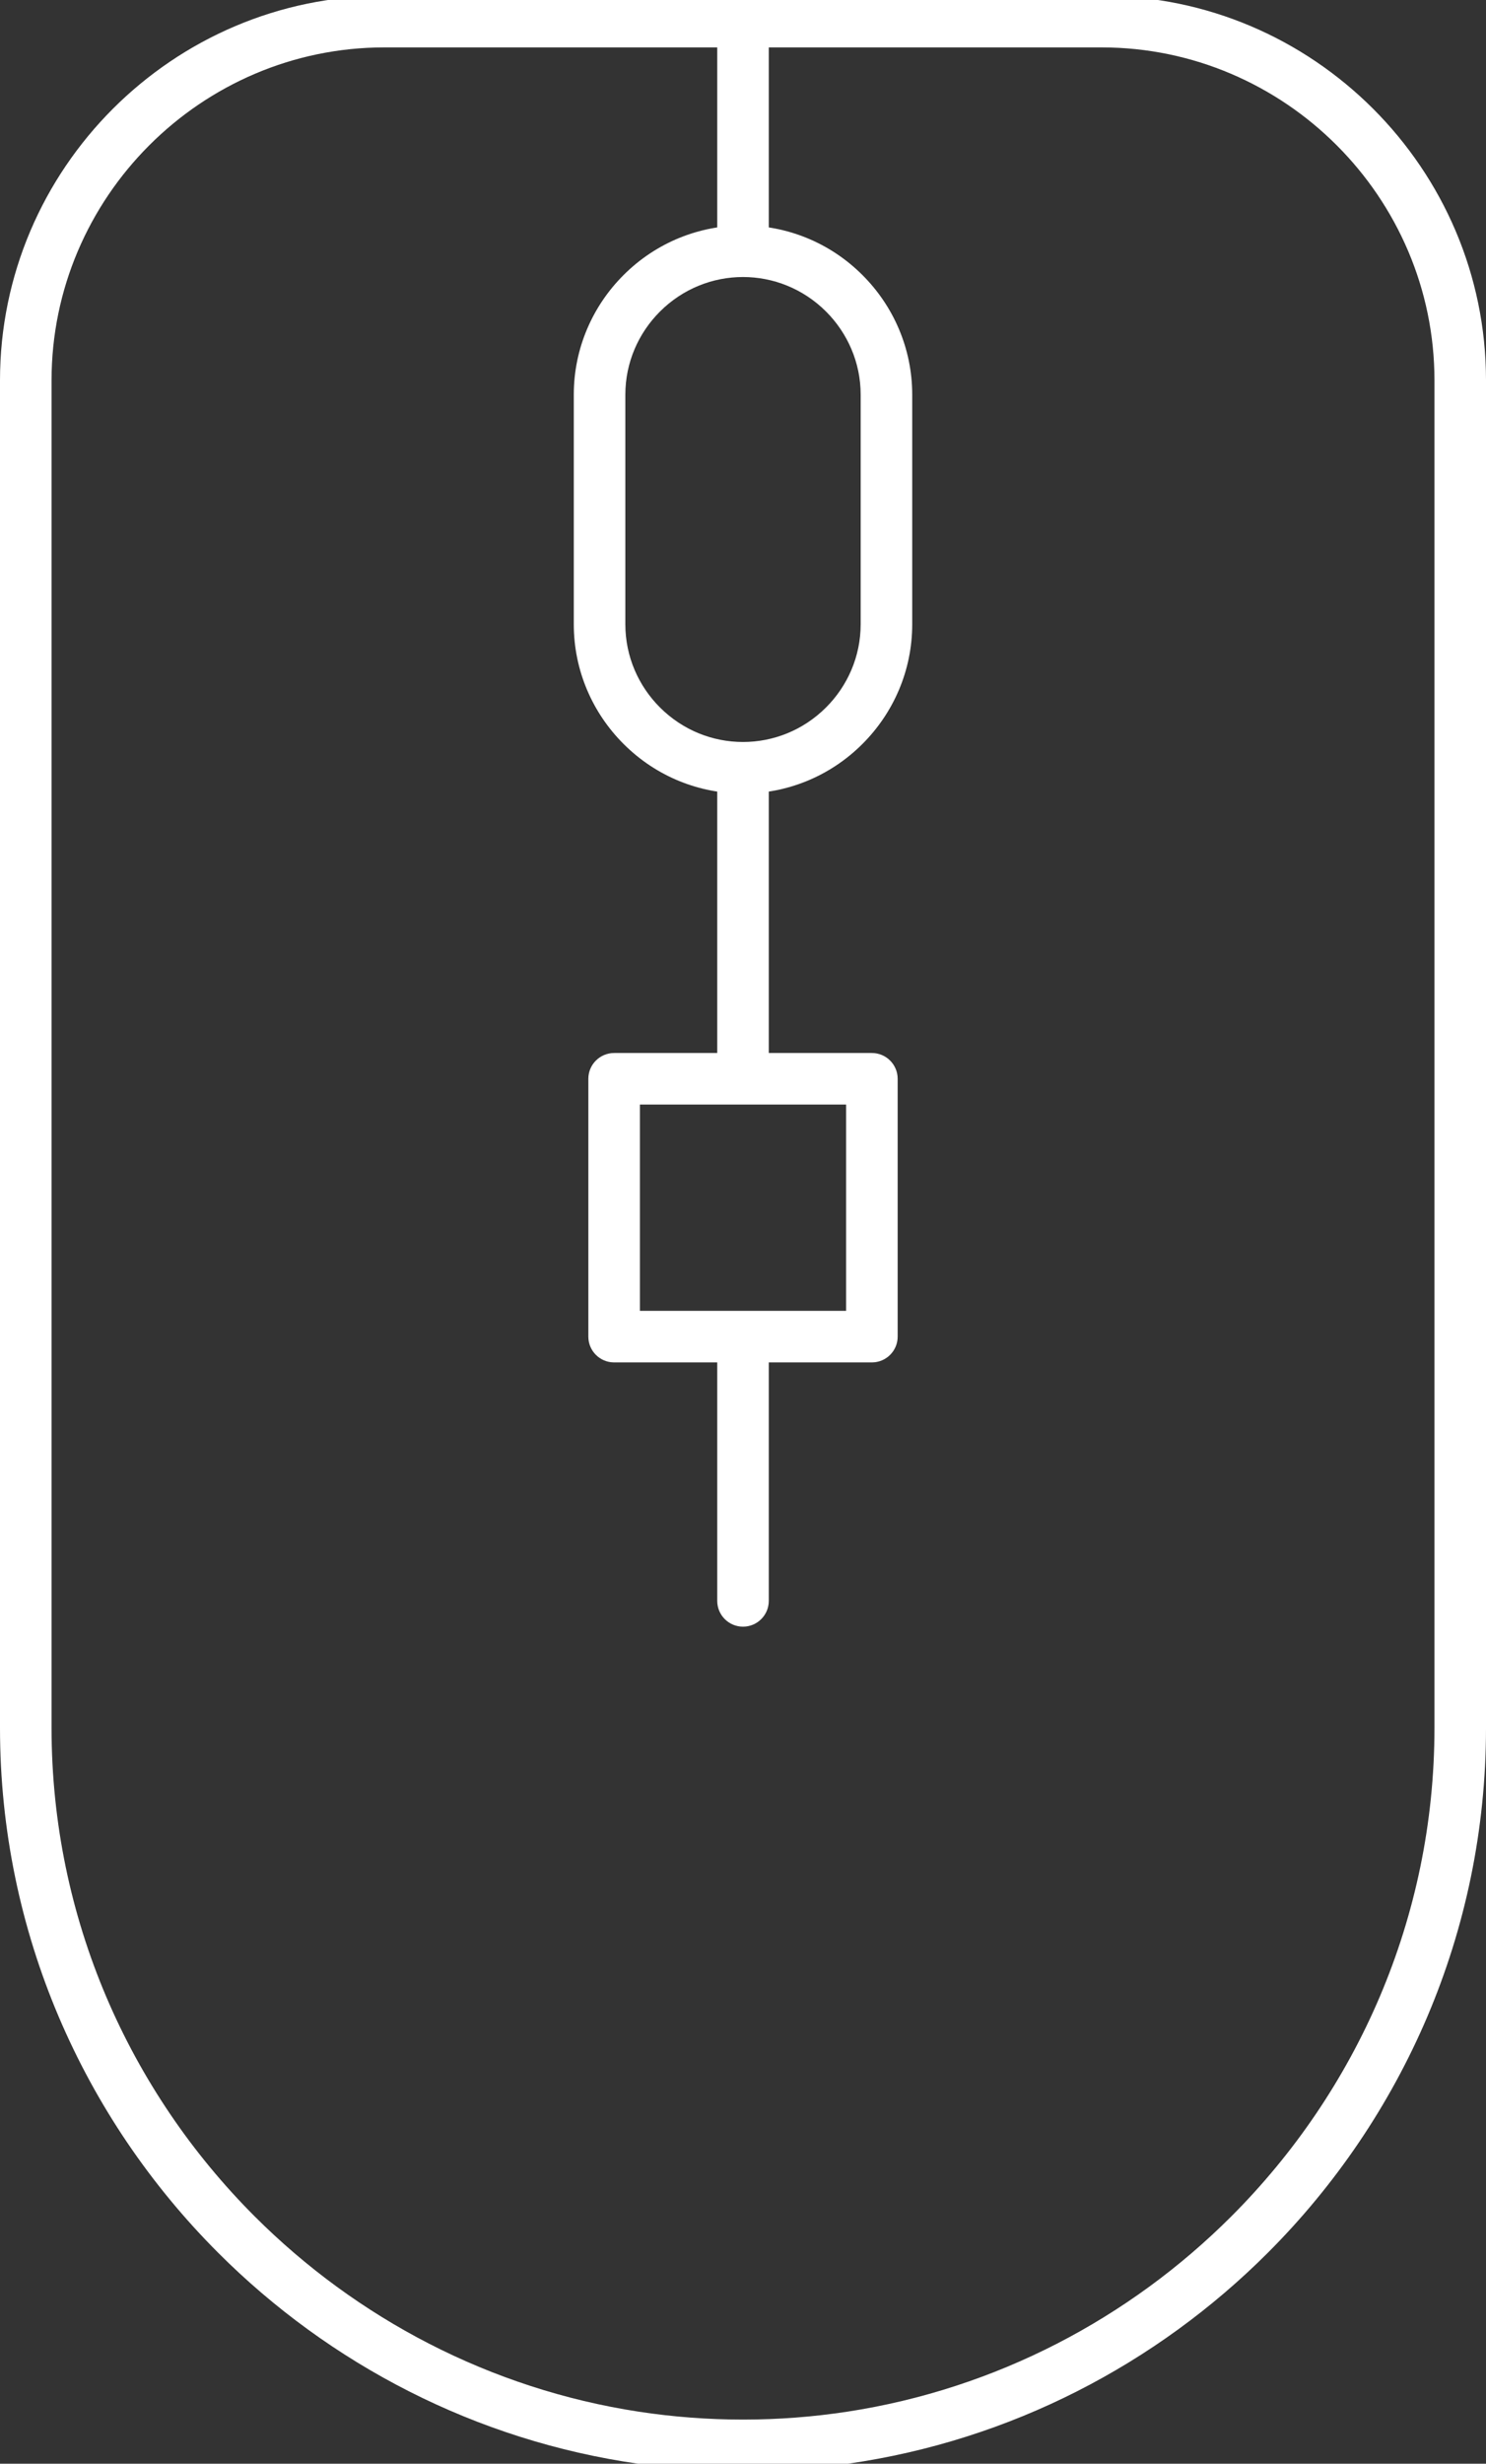
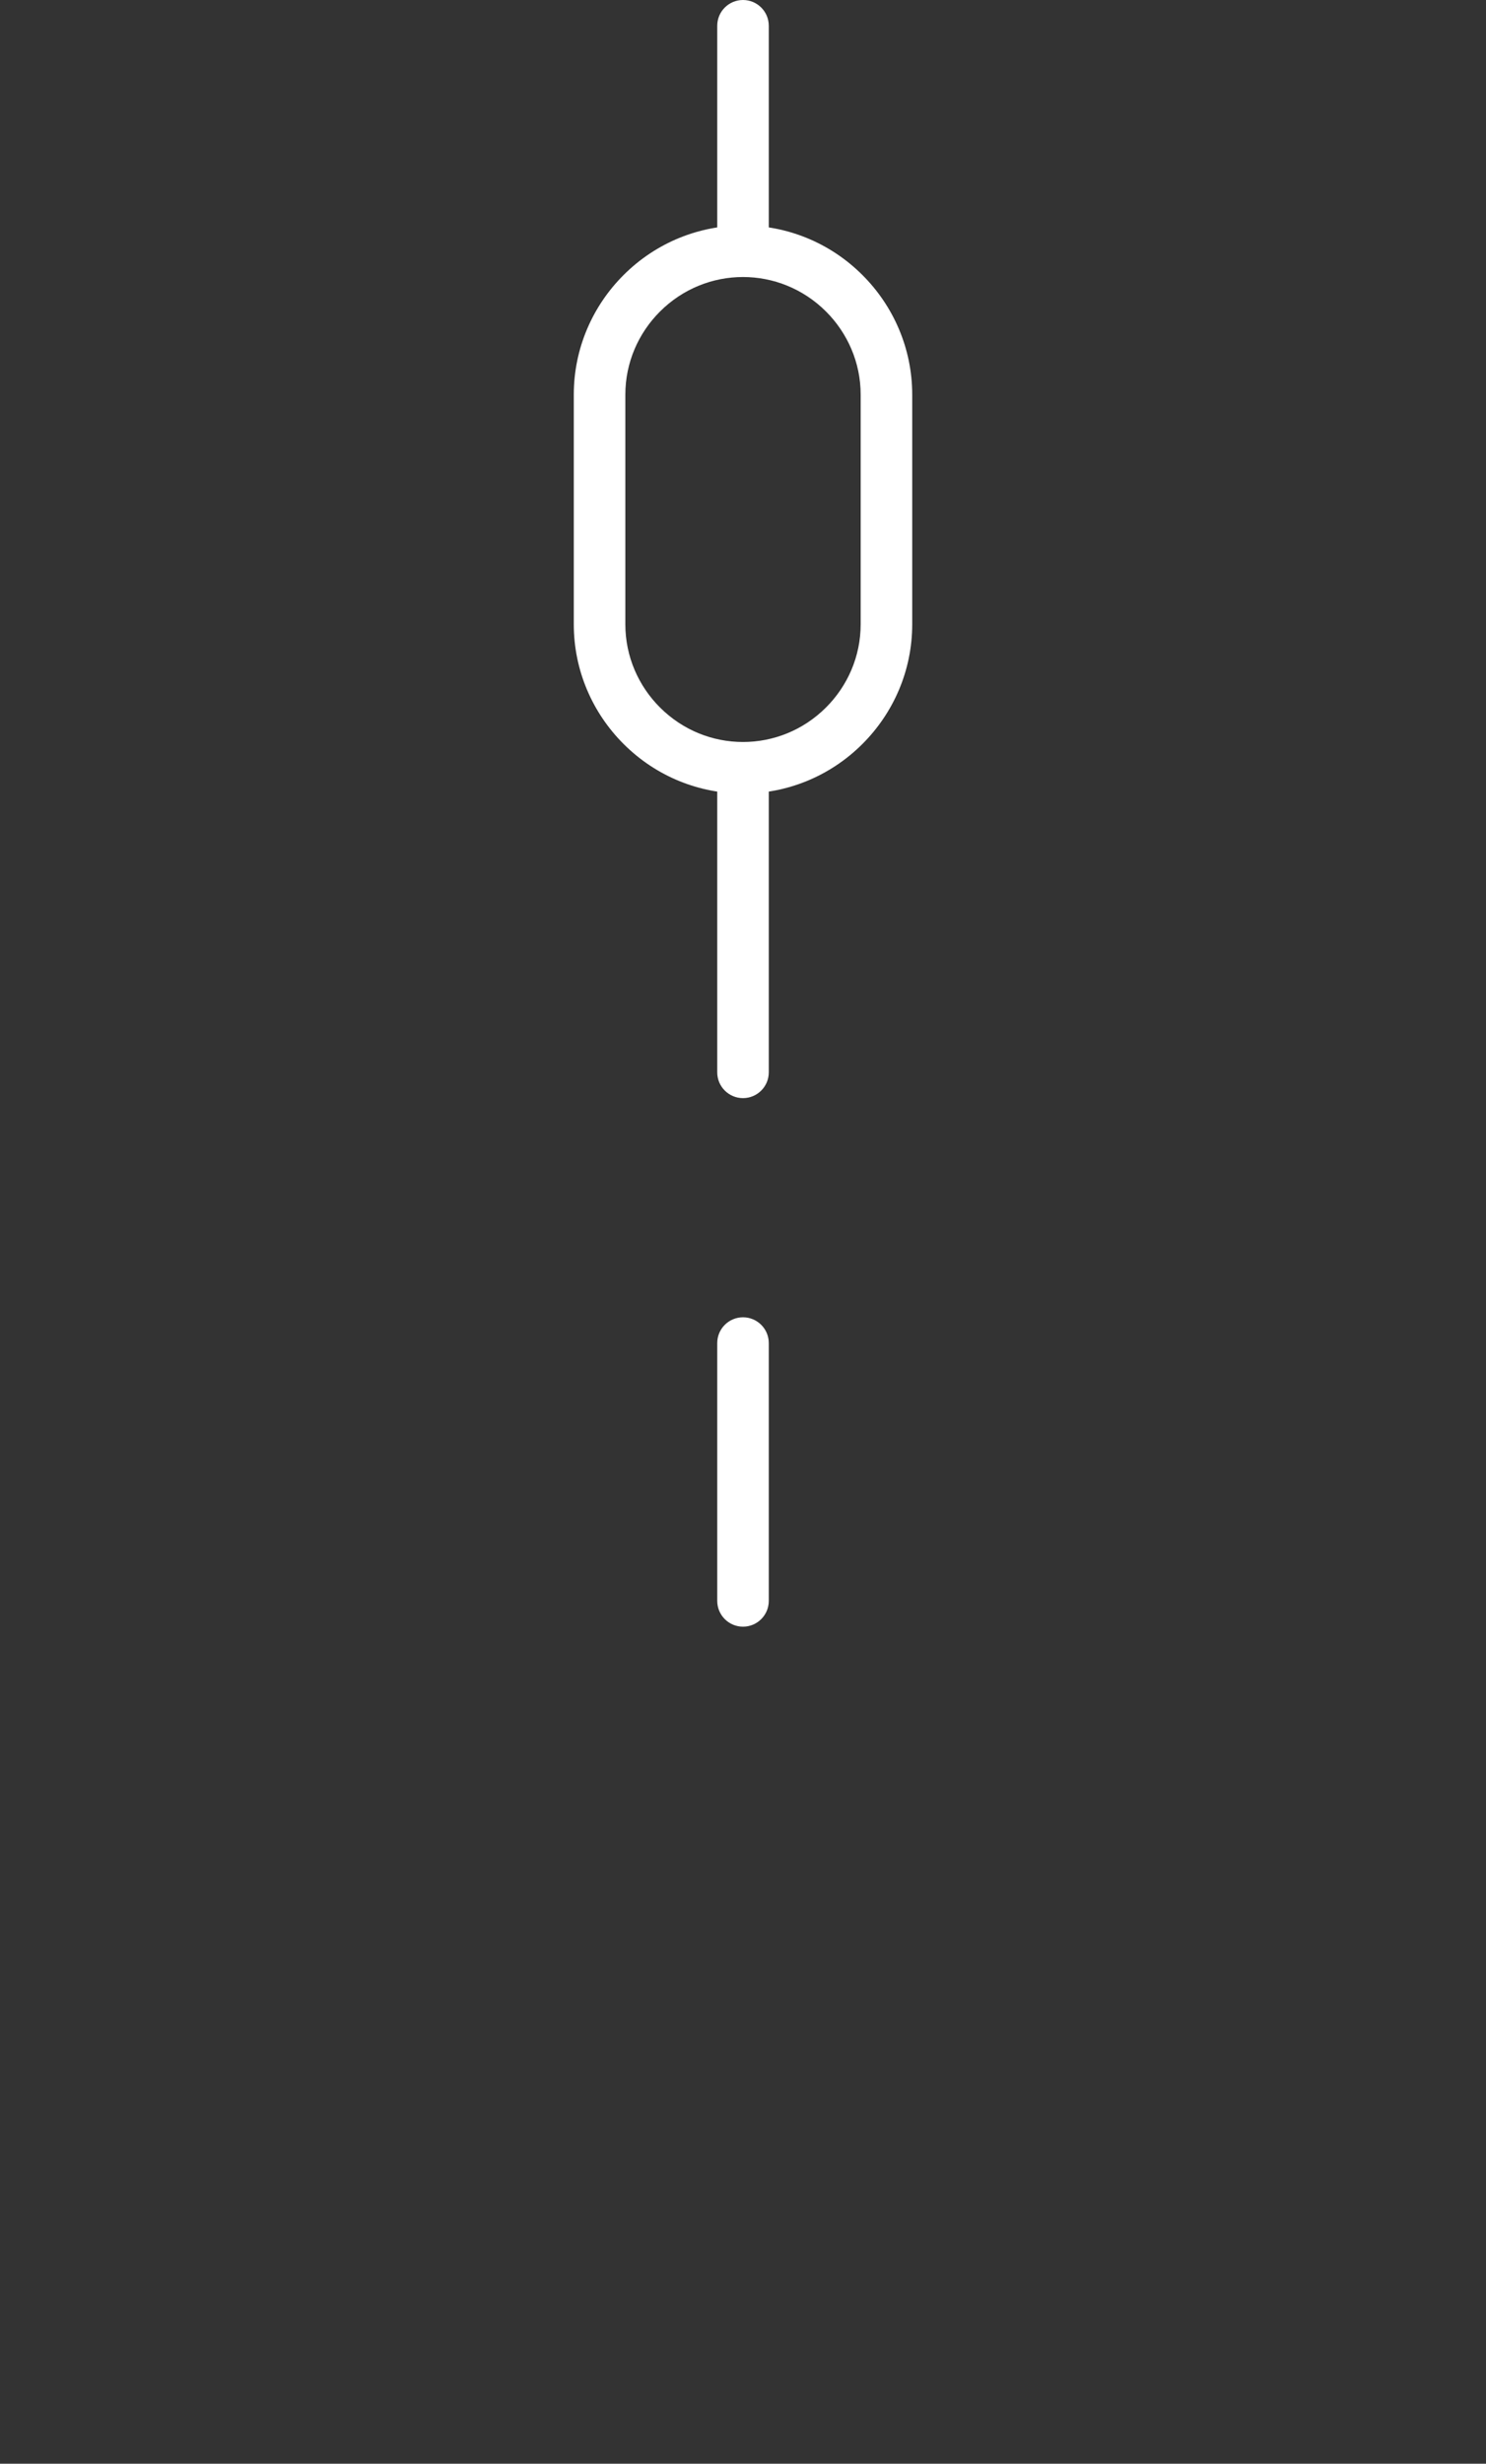
<svg xmlns="http://www.w3.org/2000/svg" version="1.1" x="0px" y="0px" width="221.378px" height="366.912px" viewBox="0 0 221.378 366.912" xml:space="preserve">
  <rect x="0" y="0" width="221.378" height="366.912" fill="#333333" stroke="none" />
  <g id="Layer_1">
    <g>
-       <path fill="#FFFFFF" d="M57.264-0.619h106.85c15.752,0,30.069,6.442,40.446,16.819c10.377,10.377,16.818,24.694,16.818,40.446    v200.687c0,30.443-12.451,58.116-32.512,78.177c-16.563,16.563-38.314,27.938-62.53,31.402c-10.312,1.475-20.857,1.48-31.17,0.018    c-24.265-3.442-46.063-14.829-62.654-31.42C12.452,315.449,0,287.776,0,257.333V56.646C0,40.894,6.441,26.577,16.818,16.2    S41.513-0.619,57.264-0.619L57.264-0.619z M164.114,7.061H57.264c-13.631,0-26.027,5.58-35.016,14.568    C13.26,30.618,7.68,43.014,7.68,56.646v200.687c0,28.323,11.59,54.075,30.262,72.747c15.192,15.192,35.071,25.696,57.208,29.083    c10.295,1.575,20.846,1.571,31.14-0.009c22.112-3.397,41.969-13.896,57.146-29.074c18.673-18.672,30.263-44.424,30.263-72.747    V56.646c0-13.632-5.58-26.027-14.568-35.017C190.142,12.641,177.746,7.061,164.114,7.061z" />
      <path fill="#FFFFFF" d="M128.497,40.975c4.567,4.567,7.402,10.871,7.402,17.807v34.193c0,6.937-2.835,13.24-7.402,17.807    c-9.868,9.869-25.746,9.869-35.615,0c-4.567-4.567-7.402-10.871-7.402-17.807V58.782c0-6.936,2.835-13.24,7.402-17.807    C102.75,31.107,118.628,31.107,128.497,40.975L128.497,40.975z M98.312,46.405c-3.179,3.179-5.152,7.561-5.152,12.377v34.193    c0,4.816,1.973,9.198,5.152,12.377c6.868,6.869,17.886,6.869,24.755,0c3.179-3.179,5.152-7.561,5.152-12.377V58.782    c0-4.816-1.974-9.198-5.152-12.377C116.198,39.537,105.18,39.537,98.312,46.405z" />
      <path fill="#FFFFFF" d="M114.53,3.84c0-2.121-1.72-3.84-3.84-3.84s-3.84,1.719-3.84,3.84v32.991c0,2.121,1.72,3.84,3.84,3.84    s3.84-1.72,3.84-3.84V3.84L114.53,3.84z M114.53,114.583c0-2.121-1.72-3.84-3.84-3.84s-3.84,1.719-3.84,3.84v45.118    c0,2.121,1.72,3.84,3.84,3.84s3.84-1.719,3.84-3.84V114.583L114.53,114.583z M114.53,200.021c0-2.12-1.72-3.84-3.84-3.84    s-3.84,1.72-3.84,3.84v38.394c0,2.121,1.72,3.841,3.84,3.841s3.84-1.72,3.84-3.841V200.021z" />
-       <path fill="#FFFFFF" d="M91.489,156.821h38.4c2.121,0,3.841,1.72,3.841,3.84v38.4c0,2.121-1.72,3.84-3.841,3.84h-38.4    c-2.121,0-3.84-1.719-3.84-3.84v-38.4C87.649,158.541,89.369,156.821,91.489,156.821L91.489,156.821z M126.049,164.501H95.33    v30.72h30.72V164.501z" />
    </g>
  </g>
  <g id="Master_Layer_2">
</g>
</svg>